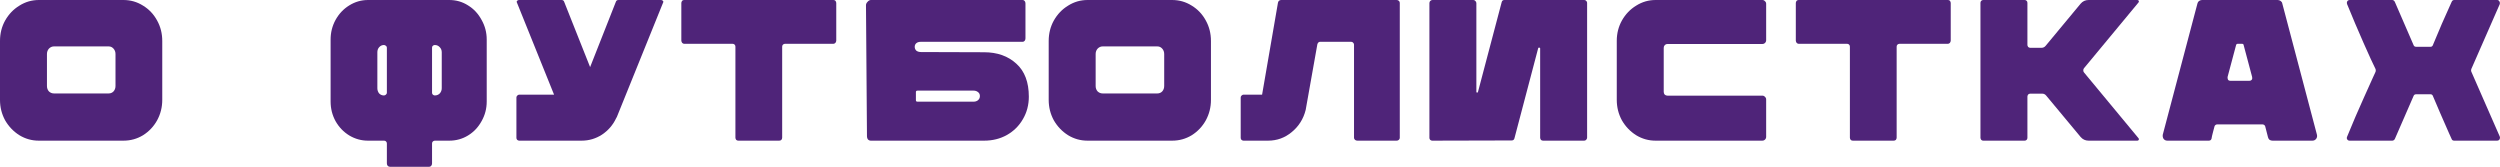
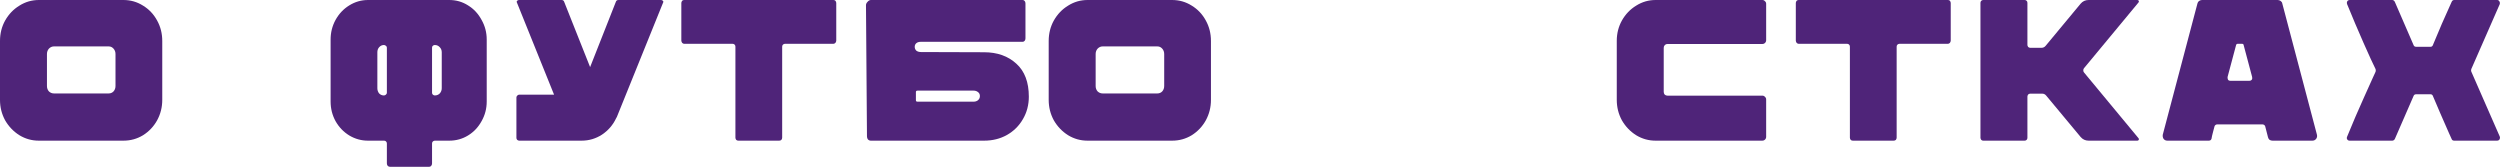
<svg xmlns="http://www.w3.org/2000/svg" width="1439" height="96" viewBox="0 0 1439 96" fill="none">
  <path d="M22.351 80.964C18.322 80.964 14.597 79.923 11.175 77.841C7.754 75.682 5.018 72.829 2.965 69.282C0.988 65.658 0 61.725 0 57.484V23.595C0 19.277 0.988 15.345 2.965 11.798C5.018 8.173 7.754 5.32 11.175 3.239C14.597 1.08 18.322 0 22.351 0H71.044C75.149 0 78.912 1.08 82.334 3.239C85.755 5.32 88.453 8.173 90.43 11.798C92.407 15.345 93.395 19.277 93.395 23.595V57.484C93.395 61.725 92.407 65.658 90.43 69.282C88.453 72.829 85.755 75.682 82.334 77.841C78.912 79.923 75.149 80.964 71.044 80.964H22.351ZM62.605 53.783C63.67 53.783 64.582 53.398 65.342 52.627C66.103 51.778 66.483 50.737 66.483 49.504V31.113C66.483 29.88 66.103 28.839 65.342 27.99C64.582 27.142 63.67 26.718 62.605 26.718H31.018C29.953 26.718 29.003 27.142 28.167 27.99C27.407 28.839 27.026 29.88 27.026 31.113V49.504C27.026 50.737 27.407 51.778 28.167 52.627C29.003 53.398 29.953 53.783 31.018 53.783H62.605Z" fill="#4F2479" />
  <path d="M258.604 0C262.557 0 266.168 1.041 269.437 3.123C272.706 5.128 275.291 7.904 277.191 11.451C279.168 14.921 280.156 18.699 280.156 22.785V58.41C280.156 62.496 279.168 66.275 277.191 69.745C275.291 73.215 272.706 75.952 269.437 77.957C266.168 79.961 262.557 80.964 258.604 80.964H250.279C249.899 80.964 249.519 81.118 249.139 81.427C248.835 81.735 248.683 82.121 248.683 82.583V94.034C248.683 94.573 248.53 95.036 248.226 95.422C247.922 95.807 247.542 96 247.086 96H224.393C223.937 96 223.519 95.807 223.139 95.422C222.835 95.036 222.682 94.573 222.682 94.034V82.583C222.682 82.121 222.53 81.735 222.226 81.427C221.922 81.118 221.542 80.964 221.086 80.964H211.849C207.972 80.964 204.361 79.961 201.016 77.957C197.747 75.952 195.124 73.215 193.147 69.745C191.247 66.275 190.296 62.496 190.296 58.41V22.785C190.296 18.699 191.247 14.921 193.147 11.451C195.124 7.904 197.747 5.128 201.016 3.123C204.361 1.041 207.972 0 211.849 0H258.604ZM220.972 54.94C221.428 54.94 221.808 54.785 222.112 54.477C222.492 54.169 222.682 53.822 222.682 53.436V27.412C222.682 26.949 222.492 26.602 222.112 26.371C221.808 26.063 221.428 25.908 220.972 25.908C219.908 25.908 218.995 26.332 218.235 27.181C217.551 27.952 217.209 28.916 217.209 30.072V50.776C217.209 51.932 217.551 52.935 218.235 53.783C218.995 54.554 219.908 54.94 220.972 54.94ZM254.27 30.072C254.27 28.916 253.89 27.952 253.13 27.181C252.37 26.332 251.419 25.908 250.279 25.908C249.823 25.908 249.443 26.063 249.139 26.371C248.835 26.602 248.683 26.949 248.683 27.412V53.436C248.683 53.822 248.835 54.169 249.139 54.477C249.519 54.785 249.899 54.94 250.279 54.94C251.419 54.94 252.37 54.554 253.13 53.783C253.89 52.935 254.27 51.932 254.27 50.776V30.072Z" fill="#4F2479" />
  <path d="M355.065 67.316L354.609 68.125C352.784 71.981 350.085 75.104 346.512 77.494C342.939 79.807 339.024 80.964 334.767 80.964H298.846C298.465 80.964 298.085 80.81 297.705 80.501C297.401 80.193 297.249 79.807 297.249 79.345V56.096C297.249 55.711 297.401 55.364 297.705 55.055C298.085 54.67 298.465 54.477 298.846 54.477H318.916L297.363 1.041C297.591 0.347 298.085 0 298.846 0H323.249C324.009 0 324.504 0.347 324.732 1.041L330.889 16.54C331.346 17.696 334.273 25.06 339.67 38.631L354.495 1.041C354.723 0.347 355.217 0 355.977 0H380.381C381.141 0 381.635 0.347 381.863 1.041L355.065 67.316Z" fill="#4F2479" />
  <path d="M425.017 80.964C424.485 80.964 424.066 80.81 423.762 80.501C423.458 80.116 423.306 79.692 423.306 79.229V26.834C423.306 26.371 423.154 25.985 422.85 25.677C422.546 25.369 422.166 25.215 421.71 25.215H393.771C393.391 25.215 393.011 25.022 392.631 24.636C392.327 24.174 392.175 23.749 392.175 23.364V1.735C392.175 1.349 392.327 0.925 392.631 0.463C392.935 0.154 393.315 0 393.771 0H479.754C480.21 0 480.59 0.154 480.894 0.463C481.198 0.925 481.35 1.349 481.35 1.735V23.364C481.35 23.749 481.198 24.174 480.894 24.636C480.514 25.022 480.134 25.215 479.754 25.215H451.815C451.435 25.215 451.055 25.369 450.675 25.677C450.371 25.985 450.219 26.371 450.219 26.834V79.229C450.219 79.692 450.066 80.116 449.762 80.501C449.458 80.81 449.04 80.964 448.508 80.964H425.017Z" fill="#4F2479" />
  <path d="M501.31 80.964C500.626 80.964 500.056 80.733 499.599 80.27C499.219 79.807 499.029 79.229 499.029 78.535L498.459 3.007C498.459 2.313 498.763 1.658 499.371 1.041C499.98 0.347 500.626 0 501.31 0H588.661C589.117 0 589.497 0.193 589.801 0.578C590.105 0.964 590.257 1.427 590.257 1.966V22.092C590.257 22.631 590.105 23.094 589.801 23.48C589.497 23.865 589.117 24.058 588.661 24.058H530.161C528.944 24.058 528.032 24.328 527.424 24.867C526.816 25.407 526.512 26.101 526.512 26.949C526.512 27.798 526.816 28.53 527.424 29.147C528.108 29.687 529.02 29.957 530.161 29.957L566.424 30.072C574.026 30.072 580.222 32.27 585.012 36.665C589.801 40.983 592.196 47.306 592.196 55.634C592.196 60.414 591.056 64.733 588.775 68.588C586.57 72.443 583.491 75.489 579.538 77.725C575.661 79.884 571.29 80.964 566.424 80.964H501.31ZM560.38 58.525C561.369 58.525 562.205 58.255 562.889 57.716C563.649 57.099 564.029 56.289 564.029 55.287C564.029 54.284 563.649 53.513 562.889 52.974C562.205 52.434 561.369 52.164 560.38 52.164H528.108C527.5 52.164 527.196 52.434 527.196 52.974V57.716C527.196 58.255 527.5 58.525 528.108 58.525H560.38Z" fill="#4F2479" />
  <path d="M625.981 80.964C621.952 80.964 618.226 79.923 614.805 77.841C611.384 75.682 608.647 72.829 606.595 69.282C604.618 65.658 603.63 61.725 603.63 57.484V23.595C603.63 19.277 604.618 15.345 606.595 11.798C608.647 8.173 611.384 5.32 614.805 3.239C618.226 1.08 621.952 0 625.981 0H674.674C678.779 0 682.542 1.08 685.963 3.239C689.384 5.32 692.083 8.173 694.06 11.798C696.036 15.345 697.025 19.277 697.025 23.595V57.484C697.025 61.725 696.036 65.658 694.06 69.282C692.083 72.829 689.384 75.682 685.963 77.841C682.542 79.923 678.779 80.964 674.674 80.964H625.981ZM666.235 53.783C667.3 53.783 668.212 53.398 668.972 52.627C669.732 51.778 670.112 50.737 670.112 49.504V31.113C670.112 29.88 669.732 28.839 668.972 27.99C668.212 27.142 667.3 26.718 666.235 26.718H634.647C633.583 26.718 632.633 27.142 631.797 27.99C631.036 28.839 630.656 29.88 630.656 31.113V49.504C630.656 50.737 631.036 51.778 631.797 52.627C632.633 53.398 633.583 53.783 634.647 53.783H666.235Z" fill="#4F2479" />
-   <path d="M803.892 0C804.424 0 804.842 0.154 805.146 0.463C805.526 0.771 805.716 1.157 805.716 1.619V79.345C805.716 79.807 805.526 80.193 805.146 80.501C804.842 80.81 804.424 80.964 803.892 80.964H781.313C780.781 80.964 780.325 80.81 779.945 80.501C779.564 80.116 779.374 79.73 779.374 79.345V25.677C779.374 25.292 779.222 24.945 778.918 24.636C778.614 24.251 778.234 24.058 777.778 24.058H759.874C759.114 24.058 758.582 24.52 758.278 25.446L751.55 63.267C750.257 68.434 747.597 72.675 743.567 75.99C739.614 79.306 735.053 80.964 729.883 80.964H715.743C715.363 80.964 714.982 80.81 714.602 80.501C714.298 80.193 714.146 79.807 714.146 79.345V56.096C714.146 55.711 714.298 55.364 714.602 55.055C714.982 54.67 715.363 54.477 715.743 54.477H726.462L735.585 1.619C735.661 1.157 735.851 0.771 736.155 0.463C736.535 0.154 736.953 0 737.409 0H803.892Z" fill="#4F2479" />
-   <path d="M850.708 52.974L864.392 1.157C864.62 0.386 865.114 0 865.875 0H911.945C912.401 0 912.781 0.193 913.085 0.578C913.389 0.887 913.541 1.234 913.541 1.619V79.229C913.541 79.692 913.351 80.116 912.971 80.501C912.667 80.81 912.287 80.964 911.831 80.964H888.225C887.693 80.964 887.275 80.81 886.971 80.501C886.667 80.116 886.515 79.692 886.515 79.229V27.875C886.515 27.566 886.325 27.412 885.945 27.412C885.641 27.335 885.451 27.451 885.375 27.759L871.69 79.692C871.462 80.463 870.93 80.848 870.094 80.848L824.366 80.964C823.986 80.964 823.605 80.81 823.225 80.501C822.921 80.193 822.769 79.807 822.769 79.345V1.851C822.769 1.311 822.921 0.887 823.225 0.578C823.605 0.193 824.024 0 824.48 0H848.085C848.541 0 848.921 0.193 849.225 0.578C849.606 0.887 849.796 1.311 849.796 1.851V52.858C849.796 53.089 849.91 53.243 850.138 53.321C850.442 53.321 850.632 53.205 850.708 52.974Z" fill="#4F2479" />
  <path d="M952.964 80.964C948.934 80.964 945.209 79.923 941.788 77.841C938.367 75.682 935.63 72.829 933.578 69.282C931.601 65.658 930.613 61.725 930.613 57.484V23.48C930.613 19.239 931.601 15.345 933.578 11.798C935.63 8.173 938.367 5.32 941.788 3.239C945.209 1.08 948.934 0 952.964 0H1014.43C1015.04 0 1015.53 0.231 1015.91 0.694C1016.37 1.08 1016.6 1.581 1016.6 2.198V23.133C1016.6 23.749 1016.37 24.289 1015.91 24.752C1015.53 25.137 1015.04 25.33 1014.43 25.33H959.806C959.198 25.33 958.665 25.561 958.209 26.024C957.829 26.41 957.639 26.911 957.639 27.528V52.858C957.639 53.475 957.829 54.014 958.209 54.477C958.665 54.863 959.198 55.055 959.806 55.055H1014.43C1015.04 55.055 1015.53 55.287 1015.91 55.749C1016.37 56.135 1016.6 56.636 1016.6 57.253V78.766C1016.6 79.383 1016.37 79.923 1015.91 80.385C1015.53 80.771 1015.04 80.964 1014.43 80.964H952.964Z" fill="#4F2479" />
  <path d="M1066.51 80.964C1065.98 80.964 1065.56 80.81 1065.26 80.501C1064.95 80.116 1064.8 79.692 1064.8 79.229V26.834C1064.8 26.371 1064.65 25.985 1064.34 25.677C1064.04 25.369 1063.66 25.215 1063.2 25.215H1035.26C1034.88 25.215 1034.5 25.022 1034.12 24.636C1033.82 24.174 1033.67 23.749 1033.67 23.364V1.735C1033.67 1.349 1033.82 0.925 1034.12 0.463C1034.43 0.154 1034.81 0 1035.26 0H1121.25C1121.7 0 1122.08 0.154 1122.39 0.463C1122.69 0.925 1122.84 1.349 1122.84 1.735V23.364C1122.84 23.749 1122.69 24.174 1122.39 24.636C1122.01 25.022 1121.63 25.215 1121.25 25.215H1093.31C1092.93 25.215 1092.55 25.369 1092.17 25.677C1091.86 25.985 1091.71 26.371 1091.71 26.834V79.229C1091.71 79.692 1091.56 80.116 1091.26 80.501C1090.95 80.81 1090.53 80.964 1090 80.964H1066.51Z" fill="#4F2479" />
  <path d="M1230.95 1.388L1199.59 39.21C1199.29 39.518 1199.14 39.942 1199.14 40.482C1199.14 41.022 1199.29 41.446 1199.59 41.754L1230.95 79.576C1231.18 79.807 1231.22 80.116 1231.07 80.501C1230.91 80.81 1230.65 80.964 1230.27 80.964H1202.22C1200.31 80.964 1198.76 80.231 1197.54 78.766L1177.81 55.055C1177.2 54.284 1176.41 53.899 1175.42 53.899H1168.58C1168.27 53.899 1167.89 54.053 1167.43 54.361C1167.13 54.824 1166.98 55.21 1166.98 55.518V79.345C1166.98 79.807 1166.83 80.193 1166.52 80.501C1166.22 80.81 1165.84 80.964 1165.38 80.964H1141.55C1141.09 80.964 1140.71 80.81 1140.41 80.501C1140.1 80.039 1139.95 79.653 1139.95 79.345V1.619C1139.95 1.157 1140.1 0.771 1140.41 0.463C1140.71 0.154 1141.09 0 1141.55 0H1165.38C1165.84 0 1166.22 0.154 1166.52 0.463C1166.83 0.771 1166.98 1.157 1166.98 1.619V25.908C1166.98 26.217 1167.13 26.602 1167.43 27.065C1167.89 27.373 1168.27 27.528 1168.58 27.528H1174.96C1176.03 27.528 1176.86 27.142 1177.47 26.371L1197.54 2.198C1198.76 0.733 1200.31 0 1202.22 0H1230.27C1230.65 0 1230.91 0.154 1231.07 0.463C1231.22 0.848 1231.18 1.157 1230.95 1.388Z" fill="#4F2479" />
  <path d="M1247.53 80.964C1246.61 80.964 1245.89 80.617 1245.36 79.923C1244.9 79.229 1244.75 78.419 1244.9 77.494L1264.86 1.966C1265.01 1.349 1265.32 0.887 1265.77 0.578C1266.3 0.193 1266.87 0 1267.48 0H1311.04C1311.65 0 1312.22 0.193 1312.75 0.578C1313.29 0.964 1313.59 1.427 1313.67 1.966L1333.62 77.494C1333.85 78.419 1333.7 79.229 1333.17 79.923C1332.63 80.617 1331.91 80.964 1331 80.964H1308.08C1307.47 80.964 1306.9 80.81 1306.37 80.501C1305.91 80.116 1305.61 79.615 1305.46 78.998L1303.86 72.752C1303.78 72.443 1303.59 72.174 1303.29 71.942C1302.98 71.711 1302.64 71.595 1302.26 71.595H1276.26C1275.88 71.595 1275.54 71.711 1275.24 71.942C1274.93 72.174 1274.74 72.443 1274.67 72.752C1274.51 73.446 1274.36 74.024 1274.21 74.487C1274.06 74.949 1273.94 75.374 1273.87 75.759C1273.34 77.764 1273.03 79.113 1272.96 79.807C1272.73 80.578 1272.2 80.964 1271.36 80.964H1247.53ZM1294.85 46.496C1295.38 46.496 1295.8 46.304 1296.1 45.918C1296.41 45.455 1296.48 44.916 1296.33 44.299L1291.43 25.908C1291.35 25.446 1291.05 25.215 1290.52 25.215H1288.01C1287.55 25.215 1287.25 25.446 1287.1 25.908L1282.19 44.299V44.761C1282.19 45.224 1282.31 45.648 1282.53 46.034C1282.84 46.342 1283.22 46.496 1283.68 46.496H1294.85Z" fill="#4F2479" />
  <path d="M1352.45 80.964C1351.84 80.964 1351.38 80.733 1351.08 80.27C1350.77 79.807 1350.74 79.306 1350.96 78.766C1354.23 70.747 1357.43 63.306 1360.54 56.443C1363.66 49.504 1365.45 45.532 1365.9 44.53L1367.39 41.292C1367.54 40.752 1367.54 40.251 1367.39 39.788C1366.02 37.089 1363.7 32.039 1360.43 24.636C1357.16 17.234 1354.01 9.793 1350.96 2.313C1350.89 2.159 1350.85 1.928 1350.85 1.619C1350.85 1.157 1351 0.771 1351.31 0.463C1351.61 0.154 1351.99 0 1352.45 0H1376.96C1377.57 0 1378.07 0.347 1378.45 1.041L1389.28 26.024C1389.51 26.641 1390.04 26.949 1390.88 26.949H1398.86C1399.62 26.949 1400.11 26.641 1400.34 26.024C1403.69 17.851 1407.3 9.523 1411.18 1.041C1411.48 0.347 1411.97 0 1412.66 0H1437.4C1437.94 0 1438.35 0.27 1438.66 0.81C1438.96 1.272 1439.04 1.774 1438.89 2.313L1422.46 39.788C1422.31 40.328 1422.31 40.79 1422.46 41.176L1438.89 78.651C1438.96 78.805 1439 78.998 1439 79.229C1439 79.692 1438.85 80.116 1438.54 80.501C1438.24 80.81 1437.86 80.964 1437.4 80.964H1412.66C1411.9 80.964 1411.4 80.655 1411.18 80.039L1409.81 77.031C1406.16 68.781 1403 61.494 1400.34 55.171C1400.11 54.554 1399.62 54.246 1398.86 54.246H1390.88C1390.04 54.246 1389.51 54.554 1389.28 55.171L1378.45 80.039C1378.07 80.655 1377.57 80.964 1376.96 80.964H1352.45Z" fill="#4F2479" />
</svg>